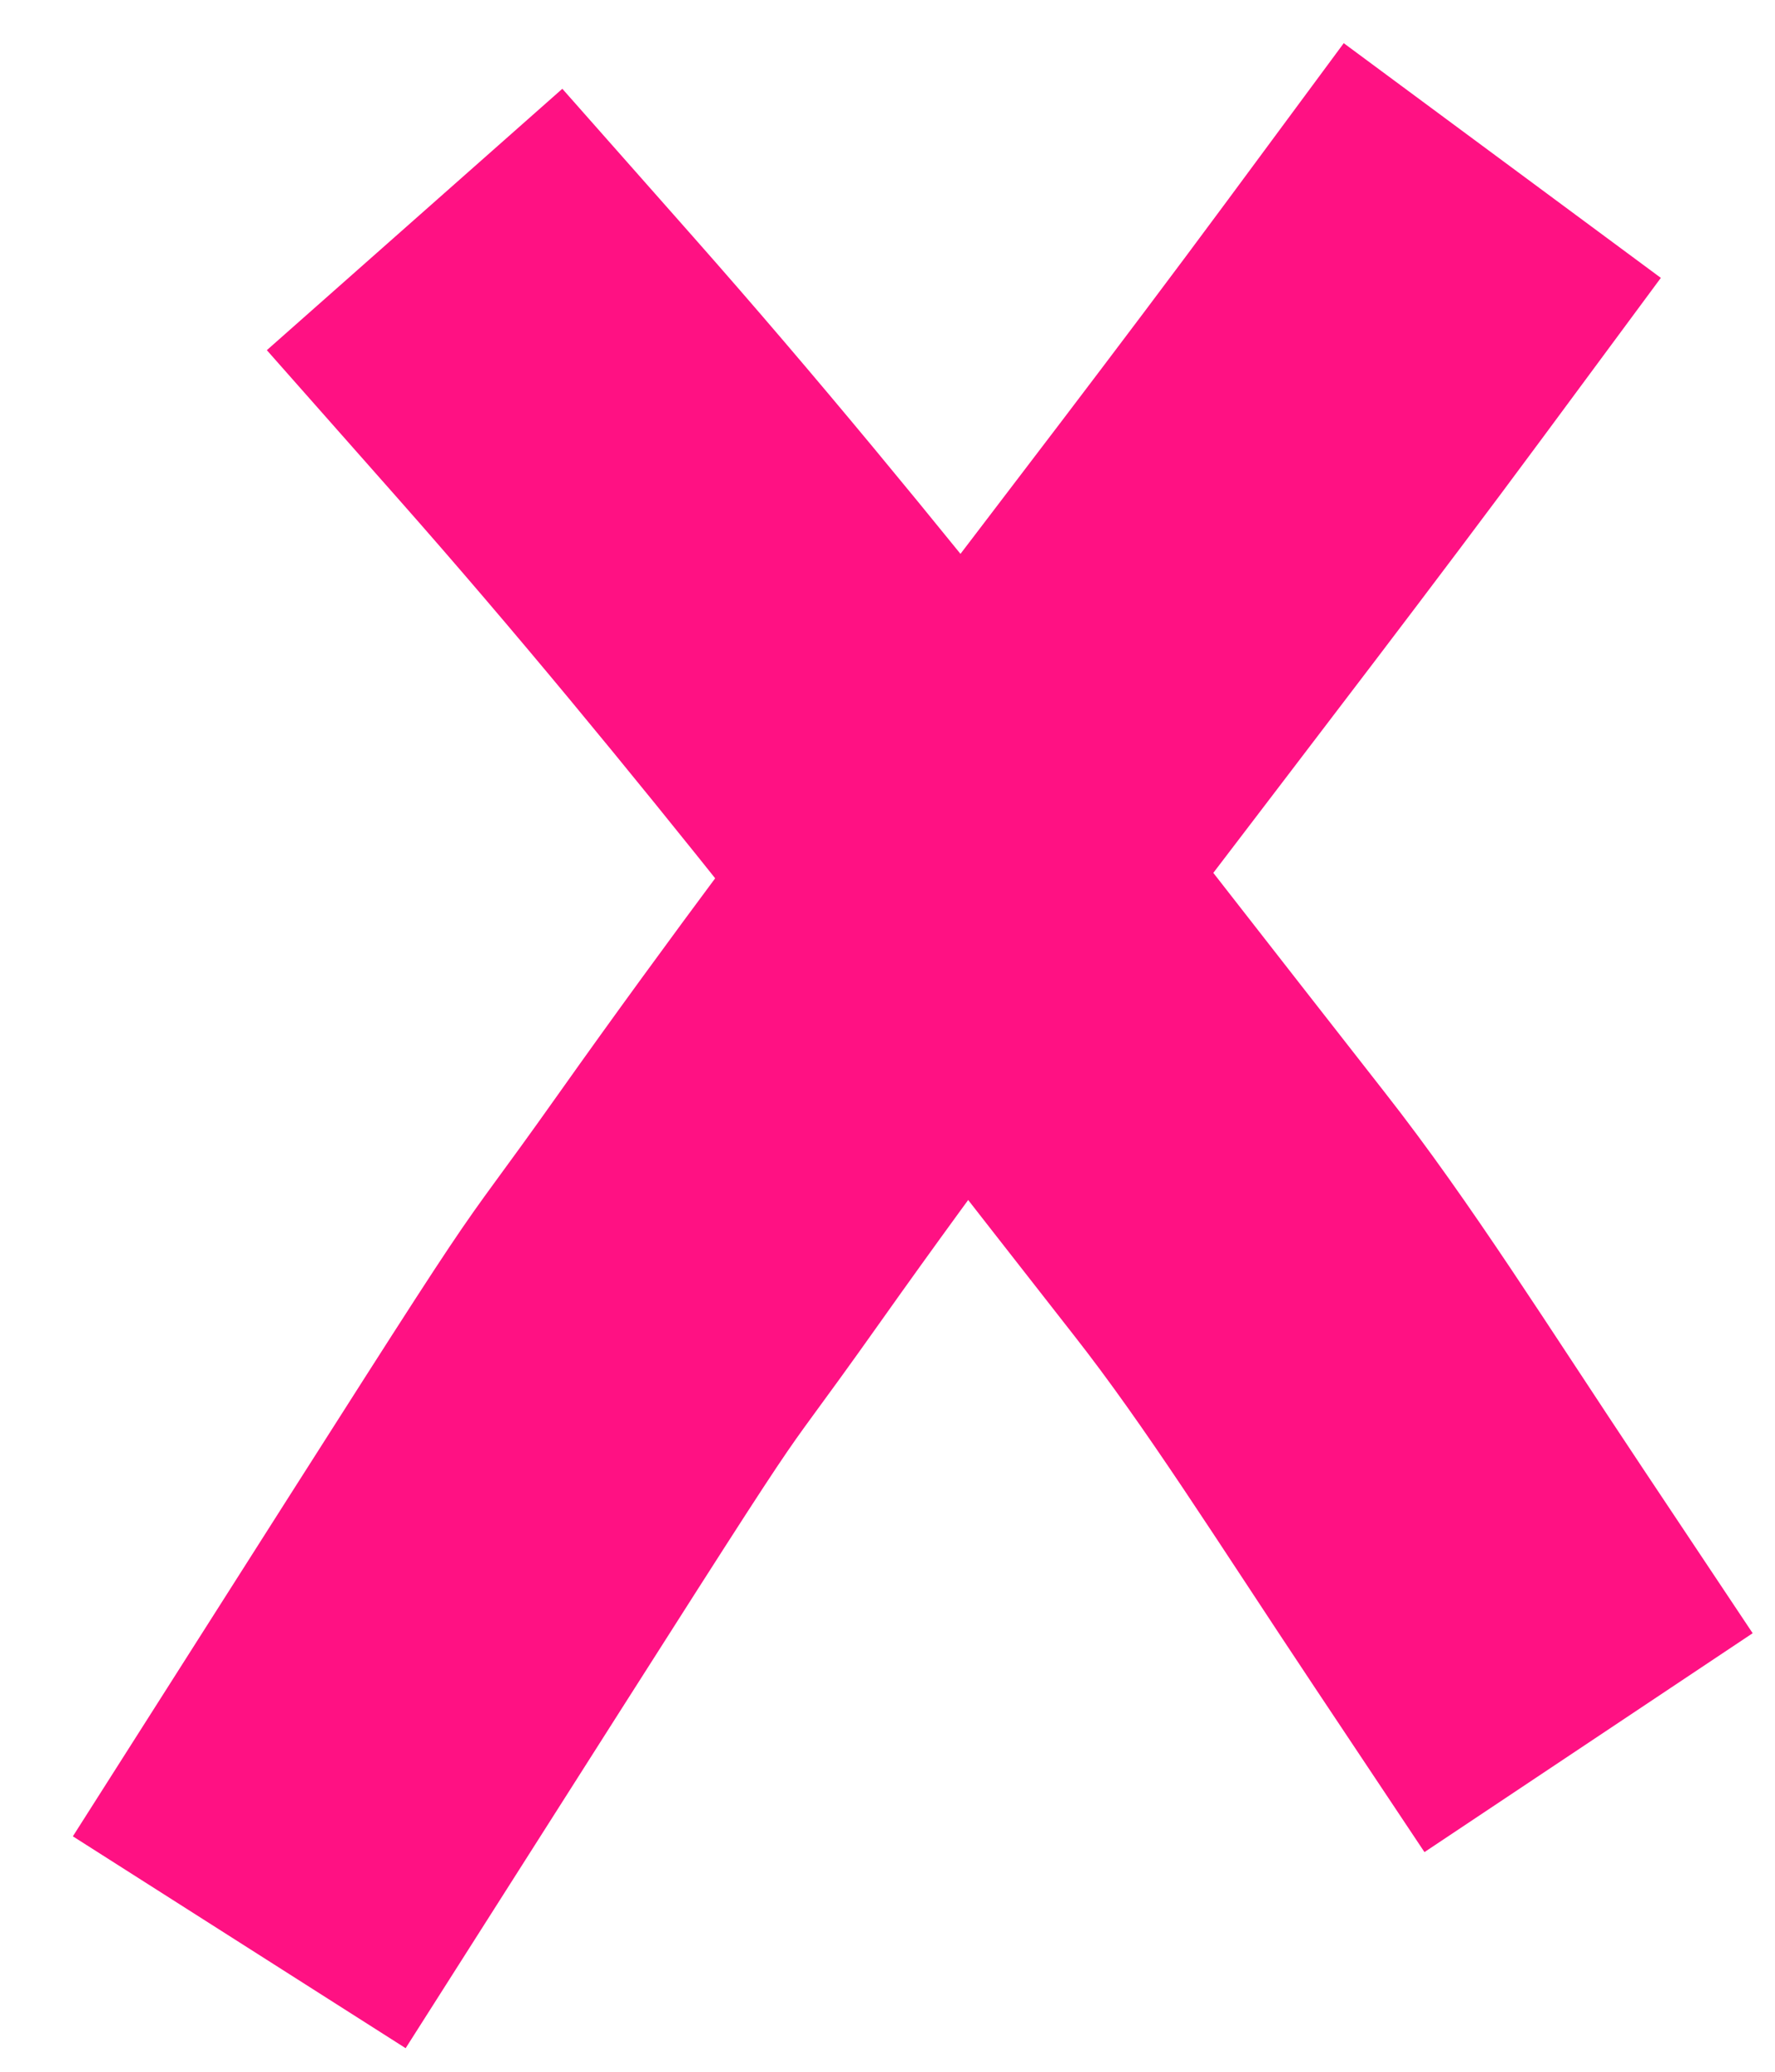
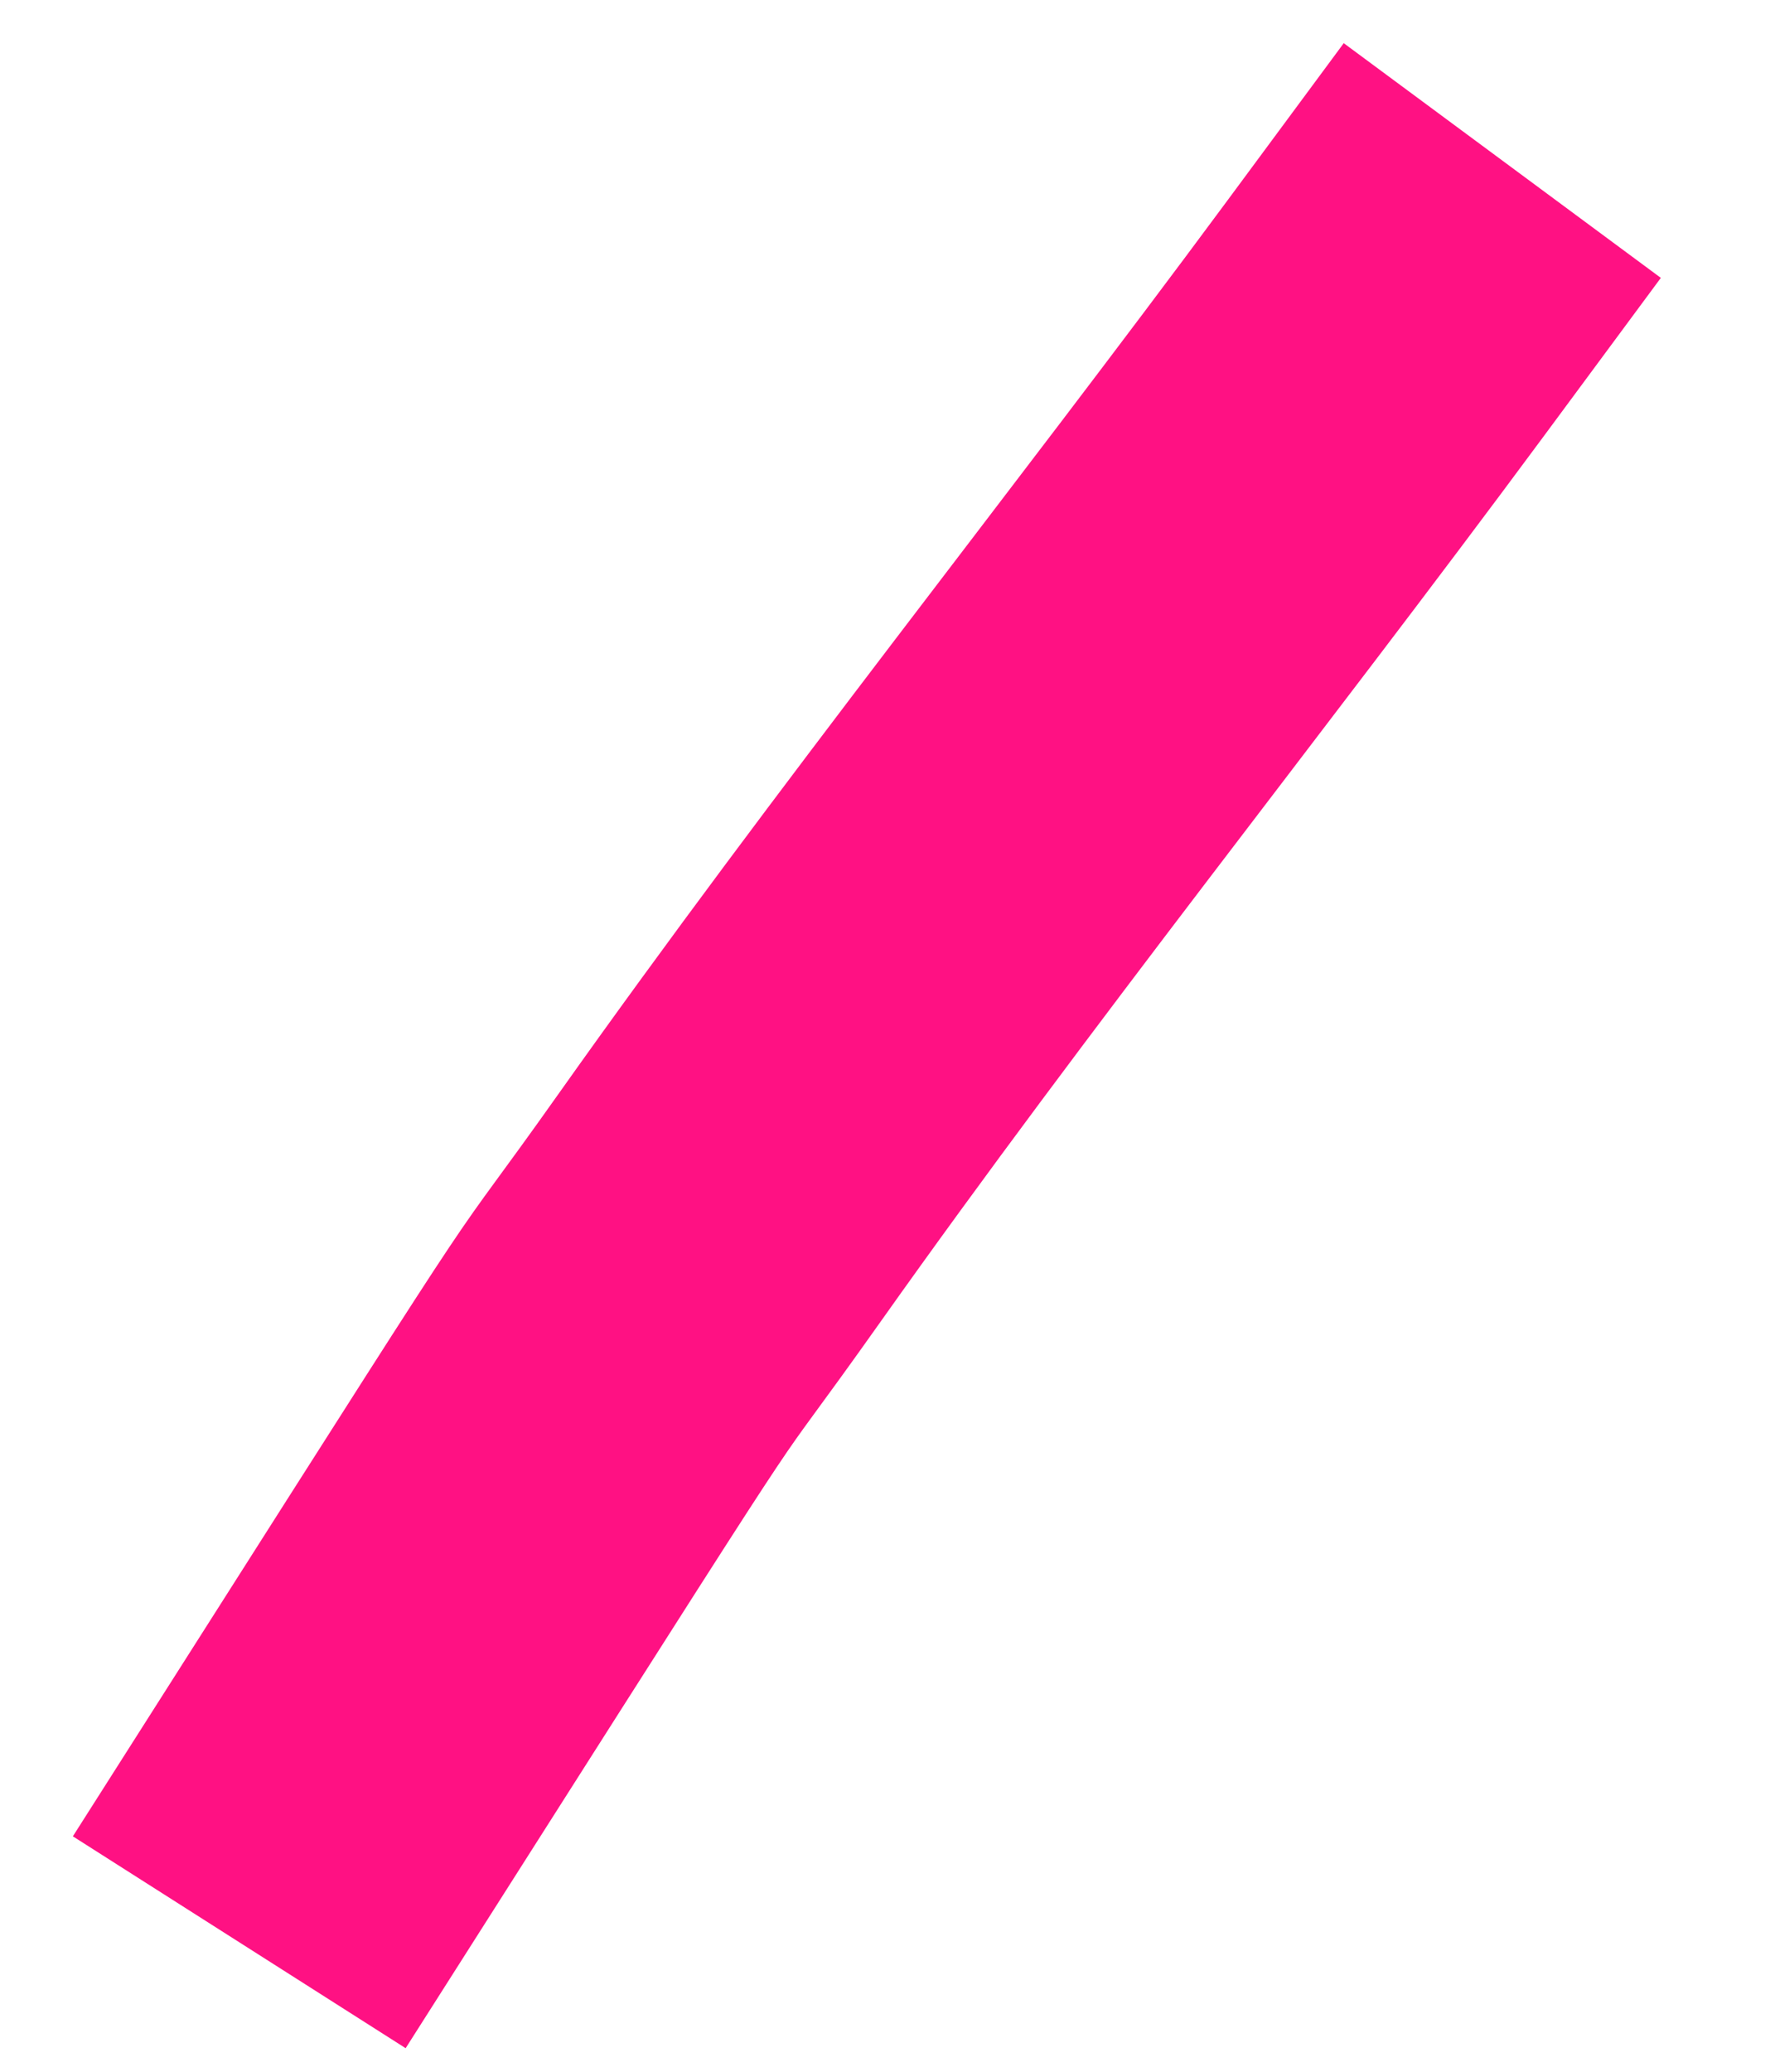
<svg xmlns="http://www.w3.org/2000/svg" width="18" height="21" viewBox="0 0 18 21" fill="none">
-   <path d="M5.529 3.723C7.965 6.478 10.187 9.397 12.468 12.306C13.269 13.327 14 14.5 15 16" stroke="#FF1183" stroke-width="4" stroke-linecap="square" />
  <path d="M14.045 3.235C11.813 6.252 9.475 9.169 7.3 12.238C5.969 14.117 7 12.5 3.5 18" stroke="#FF1183" stroke-width="4" stroke-linecap="square" />
</svg>